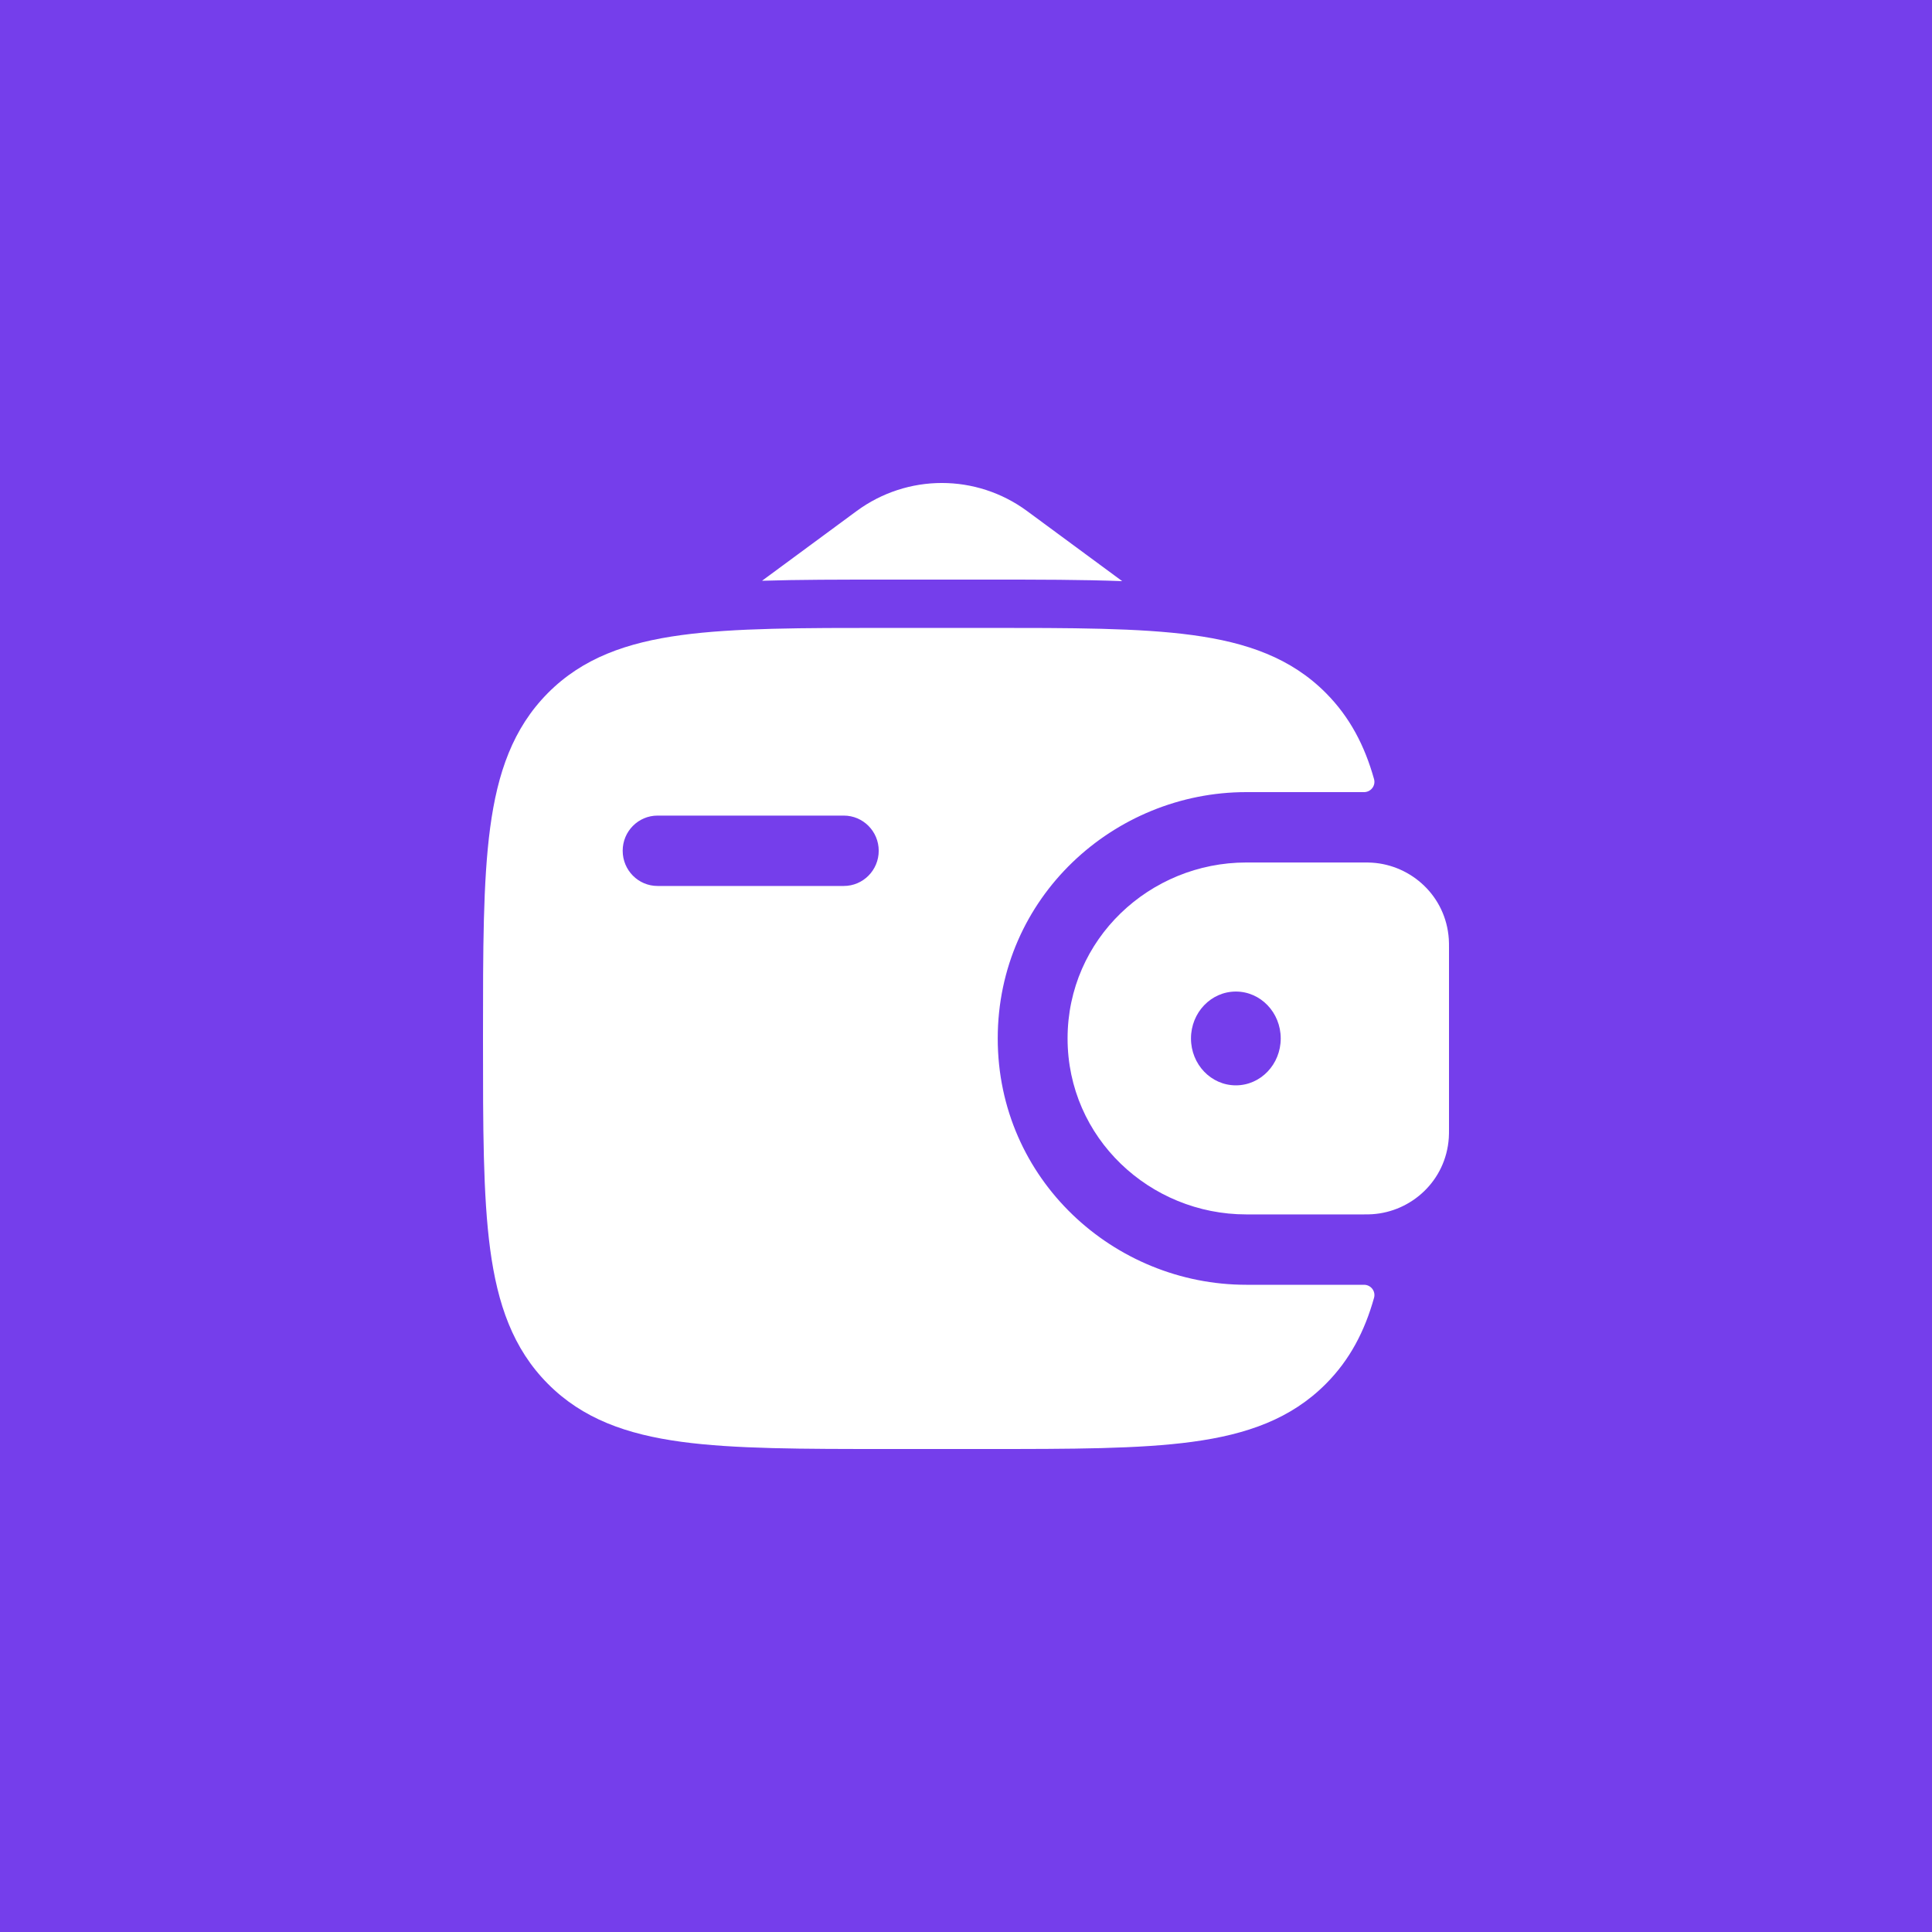
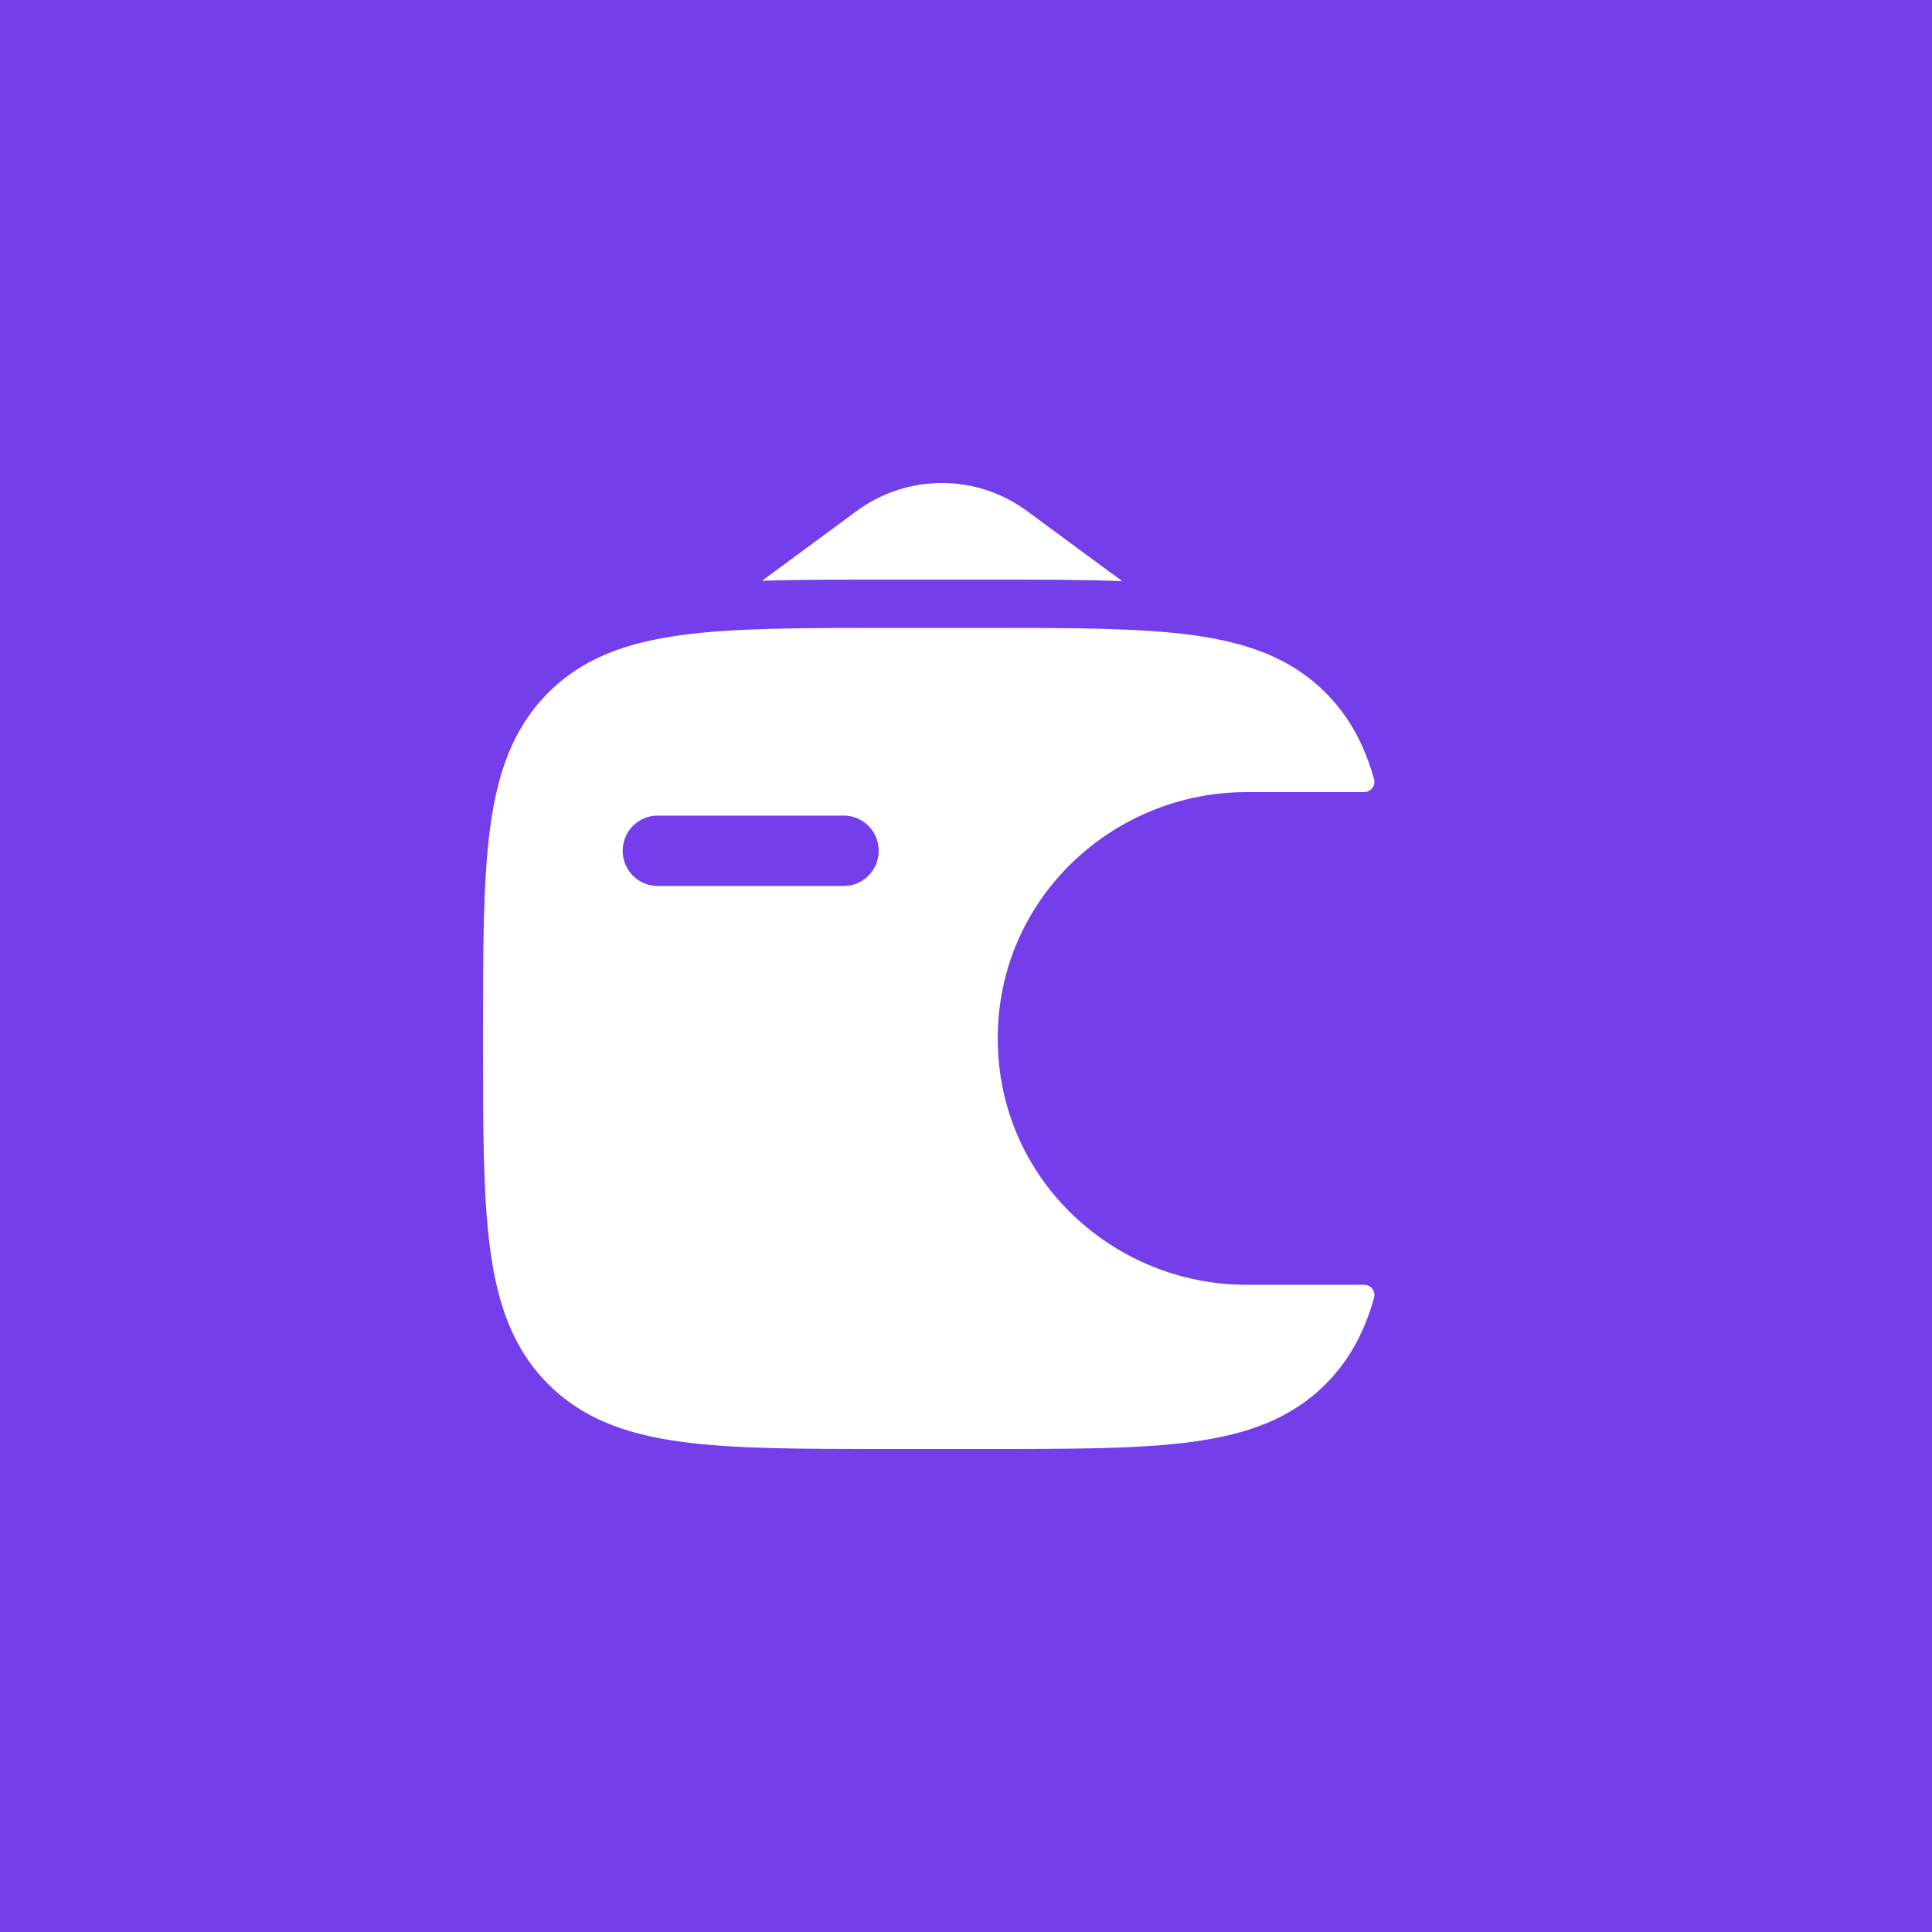
<svg xmlns="http://www.w3.org/2000/svg" width="40" height="40" viewBox="0 0 40 40" fill="none">
  <rect width="40" height="40" fill="#753EEB" />
-   <path fill-rule="evenodd" clip-rule="evenodd" d="M28.41 17.861C28.356 17.857 28.296 17.857 28.235 17.857L28.219 17.857H25.802C23.809 17.857 22.103 19.438 22.103 21.5C22.103 23.562 23.809 25.143 25.802 25.143H28.219L28.235 25.143C28.296 25.143 28.356 25.143 28.41 25.139C29.22 25.088 29.936 24.45 29.996 23.558C30 23.499 30 23.436 30 23.378L30 23.362V19.638L30 19.622C30 19.564 30 19.501 29.996 19.442C29.936 18.551 29.22 17.912 28.41 17.861ZM25.587 22.471C26.1 22.471 26.516 22.037 26.516 21.5C26.516 20.963 26.1 20.529 25.587 20.529C25.074 20.529 24.658 20.963 24.658 21.5C24.658 22.037 25.074 22.471 25.587 22.471Z" fill="white" />
  <path fill-rule="evenodd" clip-rule="evenodd" d="M28.234 26.6C28.378 26.596 28.487 26.73 28.448 26.87C28.254 27.562 27.947 28.152 27.454 28.648C26.733 29.375 25.818 29.698 24.688 29.851C23.59 30 22.187 30 20.416 30H18.379C16.608 30 15.205 30 14.107 29.851C12.977 29.698 12.062 29.375 11.341 28.648C10.62 27.922 10.3 27 10.148 25.861C10 24.754 10 23.34 10 21.555V21.445C10 19.66 10 18.246 10.148 17.139C10.3 16 10.62 15.079 11.341 14.351C12.062 13.624 12.977 13.302 14.107 13.149C15.205 13 16.608 13 18.379 13L20.416 13C22.187 13 23.59 13 24.688 13.149C25.818 13.302 26.733 13.624 27.454 14.351C27.947 14.848 28.254 15.438 28.448 16.13C28.487 16.27 28.378 16.404 28.234 16.4L25.802 16.4C23.067 16.4 20.657 18.577 20.657 21.5C20.657 24.423 23.067 26.6 25.802 26.6L28.234 26.6ZM13.614 16.886C13.215 16.886 12.892 17.212 12.892 17.614C12.892 18.017 13.215 18.343 13.614 18.343H17.47C17.869 18.343 18.193 18.017 18.193 17.614C18.193 17.212 17.869 16.886 17.47 16.886H13.614Z" fill="white" />
  <path d="M15.777 12.024L17.735 10.581C18.787 9.806 20.213 9.806 21.265 10.581L23.234 12.032C22.41 12 21.491 12 20.483 12H18.312C17.391 12 16.544 12 15.777 12.024Z" fill="white" />
</svg>